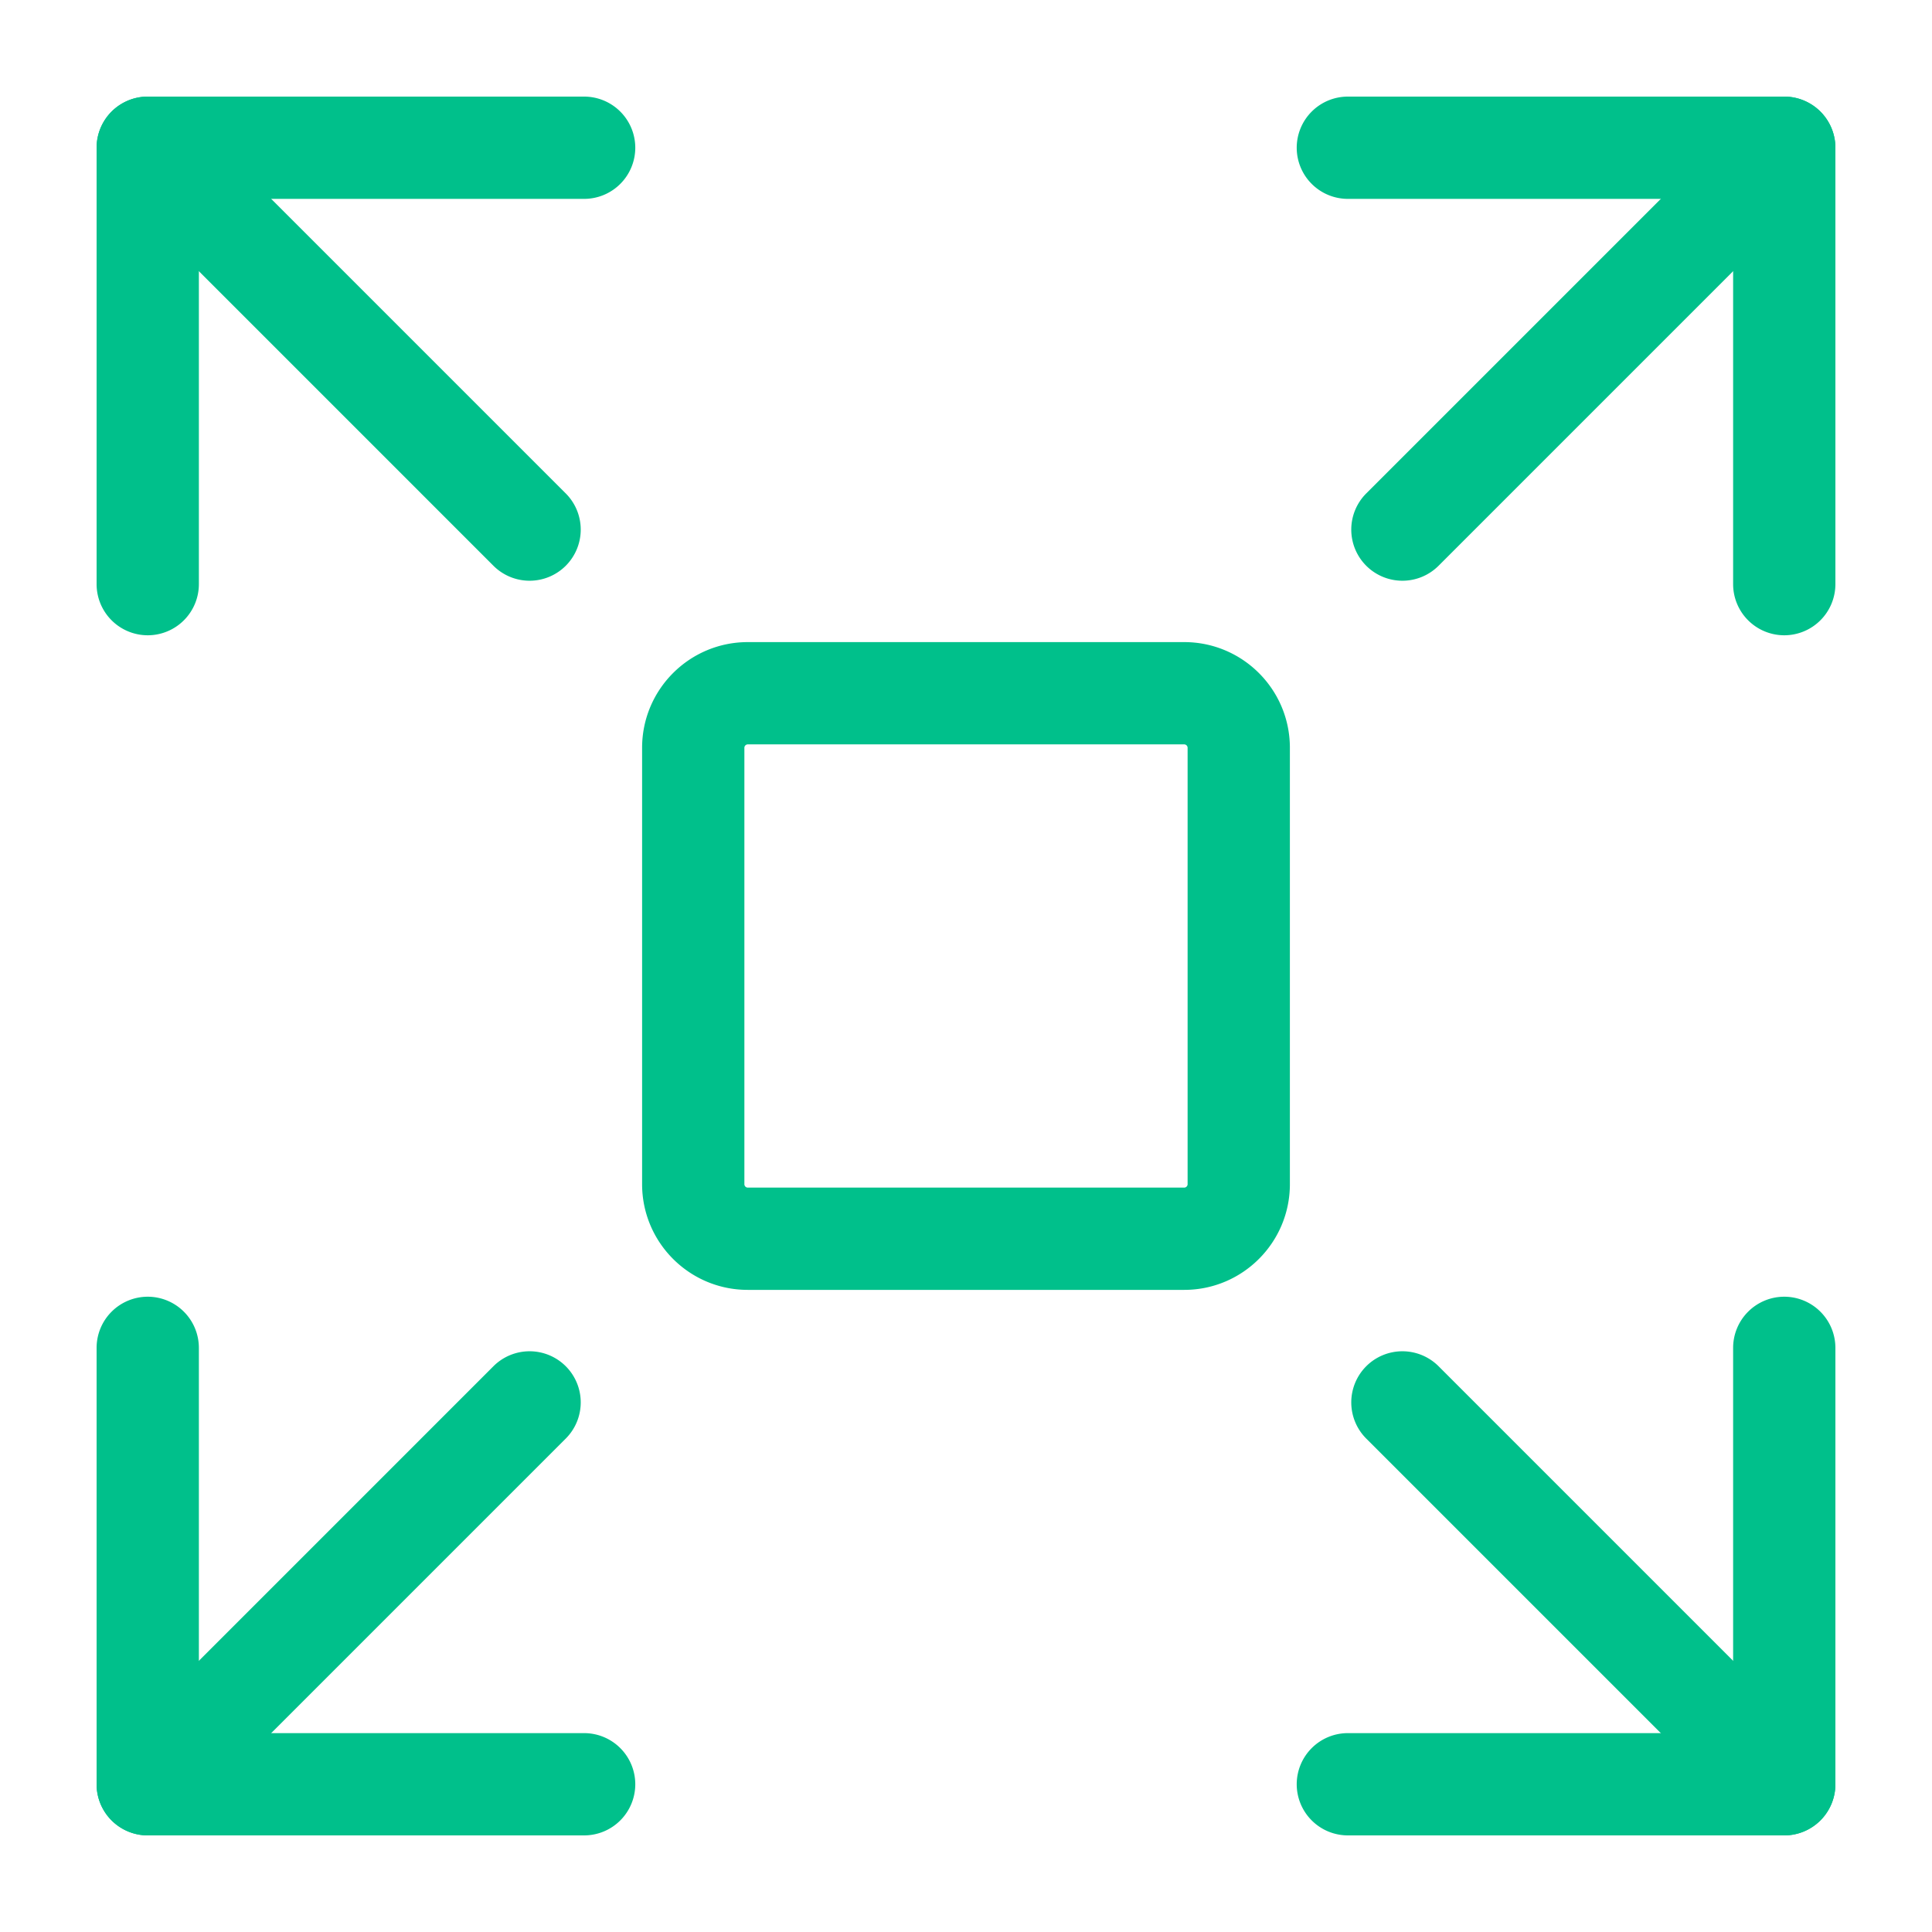
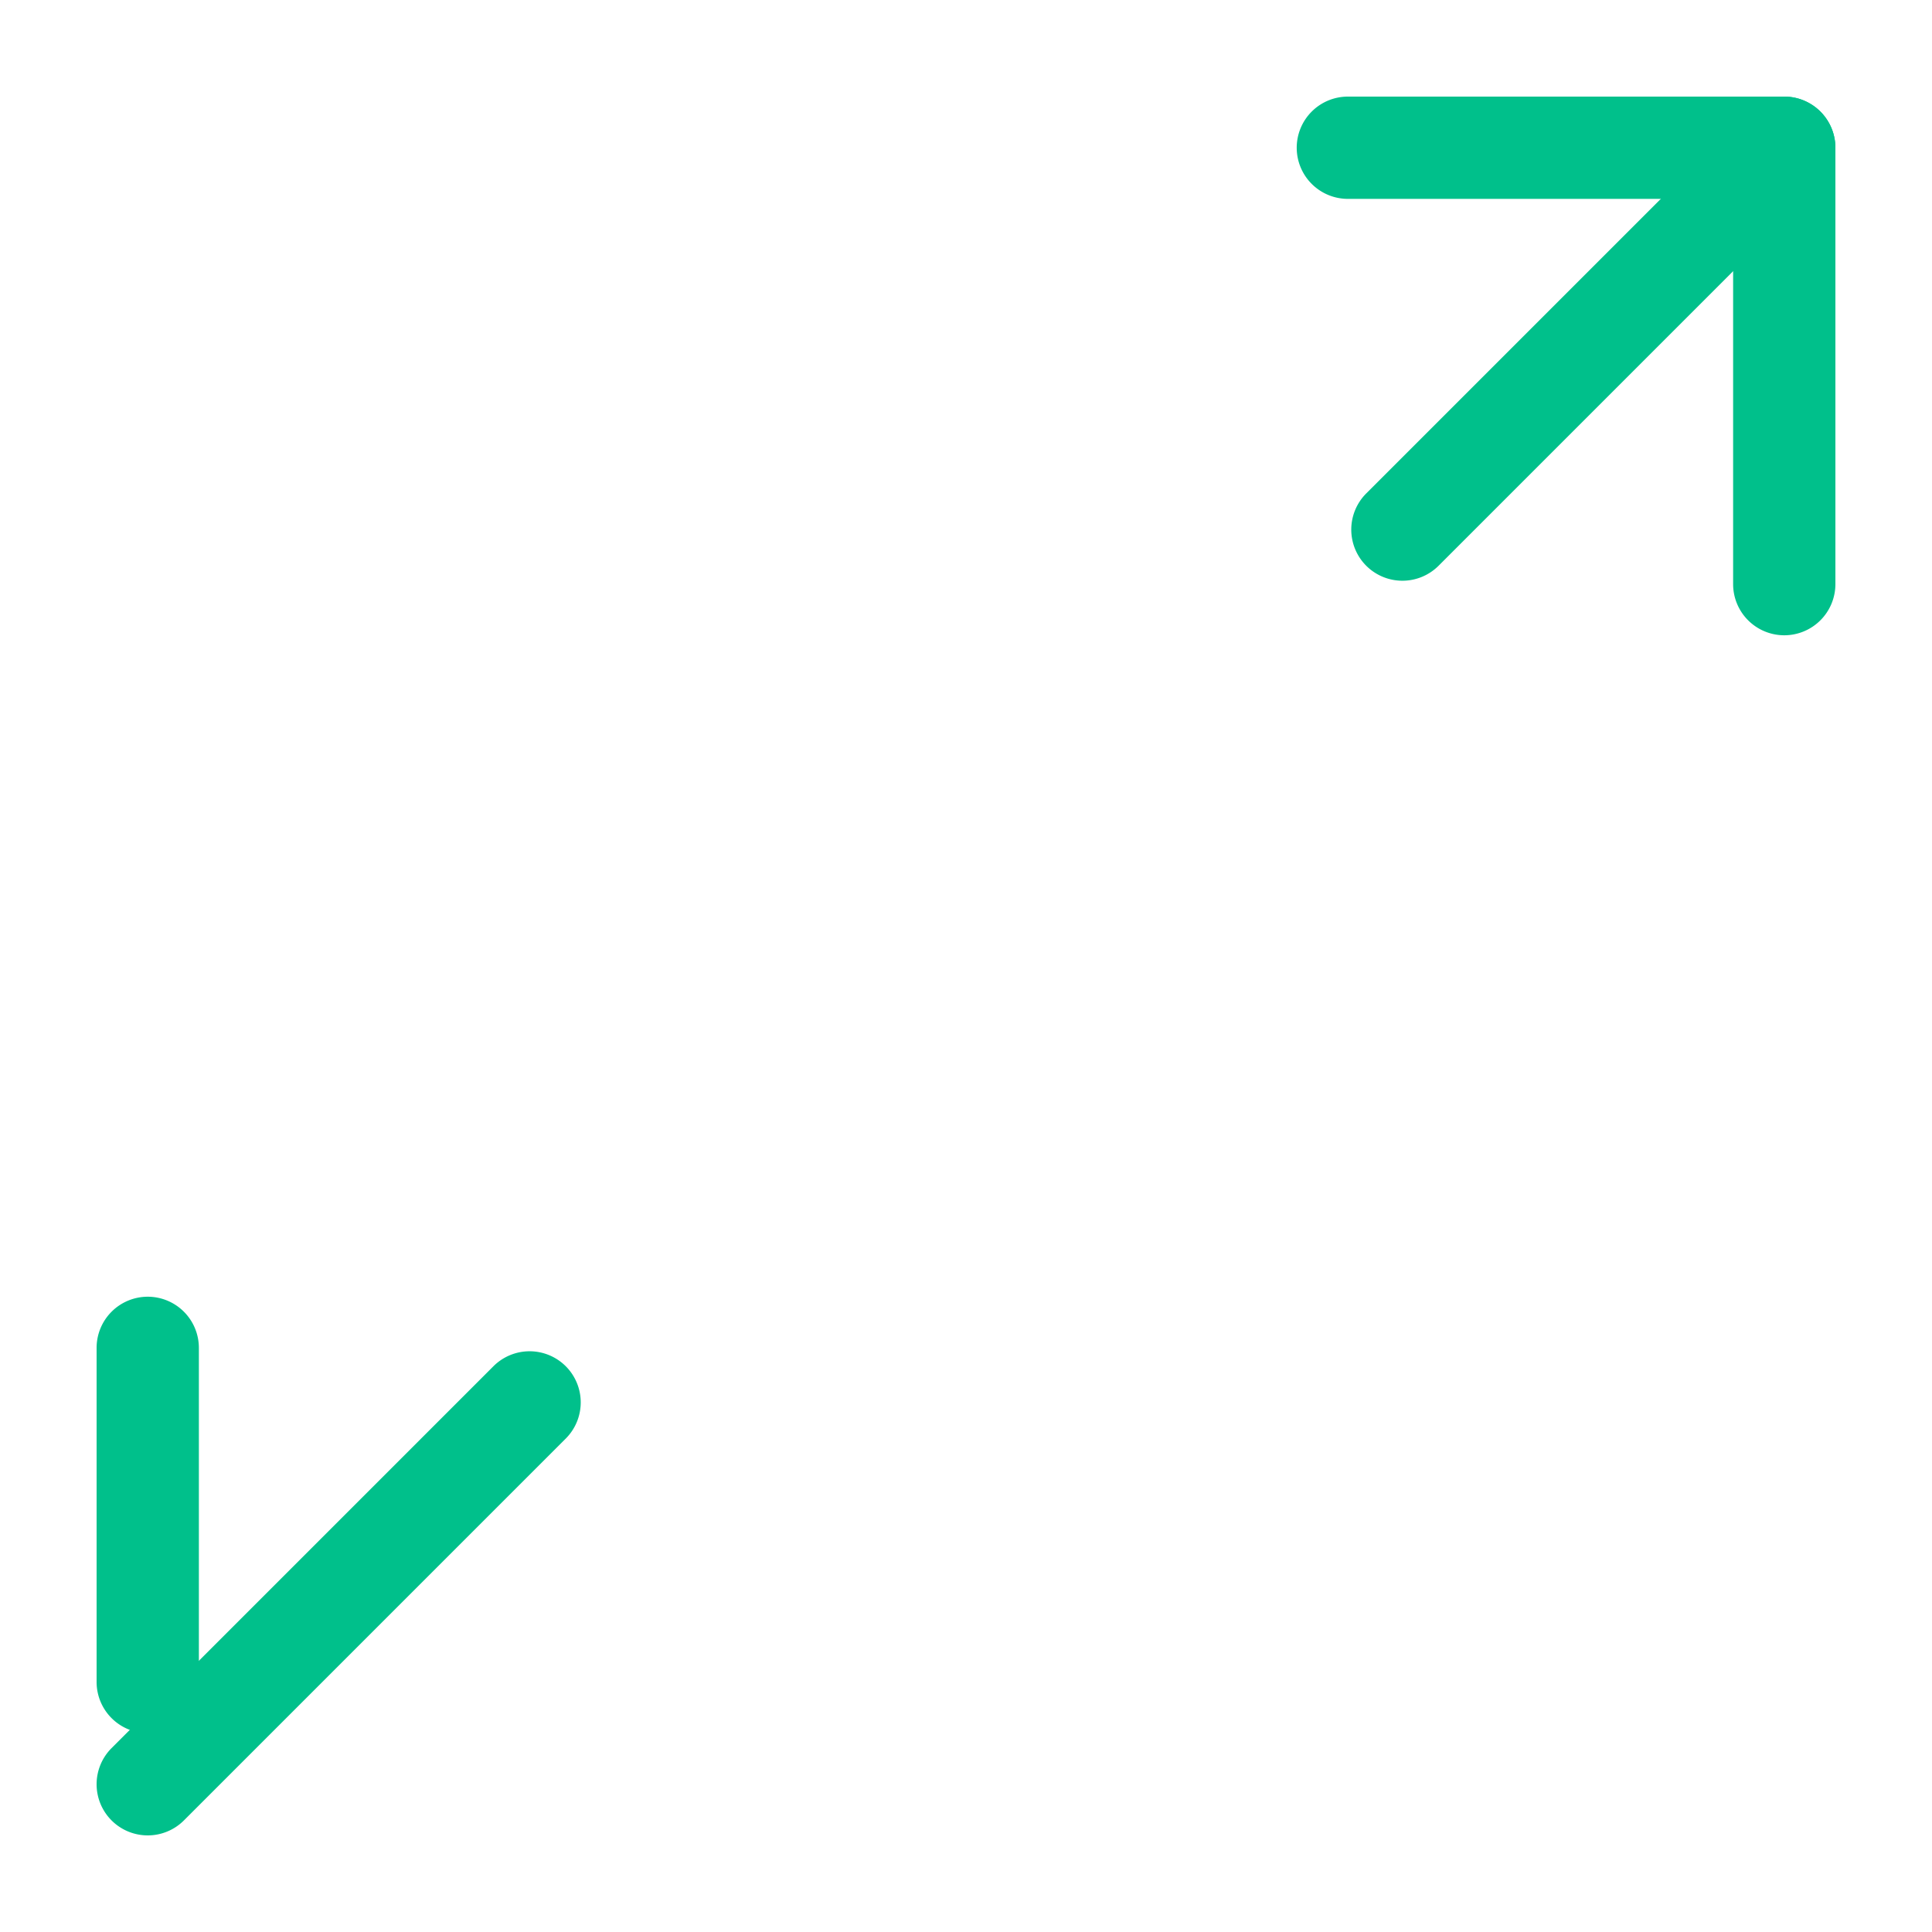
<svg xmlns="http://www.w3.org/2000/svg" width="128" height="128" fill="#00c08b" fill-rule="evenodd">
  <path d="M37.483 90.517a3.39 3.39 0 0 1 0 4.792l-25.299 25.299a3.39 3.39 0 0 1-4.792 0 3.39 3.39 0 0 1 0-4.792l25.299-25.299a3.39 3.39 0 0 1 4.792 0zM85.911 9.788A3.39 3.39 0 0 1 89.299 6.4h28.913a3.39 3.39 0 0 1 3.388 3.388v28.913a3.39 3.39 0 0 1-3.388 3.388 3.39 3.39 0 0 1-3.388-3.388V13.176H89.299a3.39 3.39 0 0 1-3.388-3.388z" />
-   <path d="M9.788 85.911a3.39 3.39 0 0 1 3.388 3.388v25.525h25.525a3.39 3.39 0 0 1 3.388 3.388 3.39 3.39 0 0 1-3.388 3.388H9.788a3.39 3.39 0 0 1-3.388-3.388V89.299a3.39 3.39 0 0 1 3.388-3.388zm110.82-78.519a3.39 3.39 0 0 1 0 4.792L95.309 37.483a3.39 3.39 0 0 1-4.792 0 3.39 3.39 0 0 1 0-4.792l25.299-25.299a3.39 3.39 0 0 1 4.792 0z" />
-   <path d="M90.517 90.517a3.39 3.39 0 0 1 4.792 0l25.299 25.299a3.39 3.39 0 0 1 0 4.792 3.39 3.39 0 0 1-4.792 0L90.517 95.309a3.39 3.39 0 0 1 0-4.792zM6.4 9.788A3.39 3.39 0 0 1 9.788 6.4h28.913a3.39 3.39 0 0 1 3.388 3.388 3.39 3.39 0 0 1-3.388 3.388H13.176v25.525a3.39 3.39 0 0 1-3.388 3.388A3.39 3.39 0 0 1 6.4 38.701V9.788z" />
-   <path d="M118.212 85.911a3.39 3.39 0 0 1 3.388 3.388v28.913a3.39 3.39 0 0 1-3.388 3.388H89.299a3.39 3.39 0 0 1-3.388-3.388 3.39 3.39 0 0 1 3.388-3.388h25.525V89.299a3.39 3.39 0 0 1 3.388-3.388zM7.392 7.392a3.39 3.39 0 0 1 4.792 0l25.299 25.299a3.39 3.39 0 0 1 0 4.792 3.39 3.39 0 0 1-4.792 0L7.392 12.184a3.39 3.39 0 0 1 0-4.792zm42.151 41.925c-.124 0-.226.102-.226.226v28.913c0 .124.102.226.226.226h28.913c.124 0 .226-.102.226-.226V49.543c0-.124-.102-.226-.226-.226H49.543zm-7.002.226c0-3.866 3.136-7.002 7.002-7.002h28.913c3.866 0 7.002 3.136 7.002 7.002v28.913c0 3.866-3.136 7.002-7.002 7.002H49.543c-3.866 0-7.002-3.136-7.002-7.002V49.543z" />
+   <path d="M9.788 85.911a3.39 3.39 0 0 1 3.388 3.388v25.525h25.525H9.788a3.39 3.39 0 0 1-3.388-3.388V89.299a3.39 3.39 0 0 1 3.388-3.388zm110.82-78.519a3.39 3.39 0 0 1 0 4.792L95.309 37.483a3.39 3.39 0 0 1-4.792 0 3.39 3.39 0 0 1 0-4.792l25.299-25.299a3.39 3.39 0 0 1 4.792 0z" />
</svg>